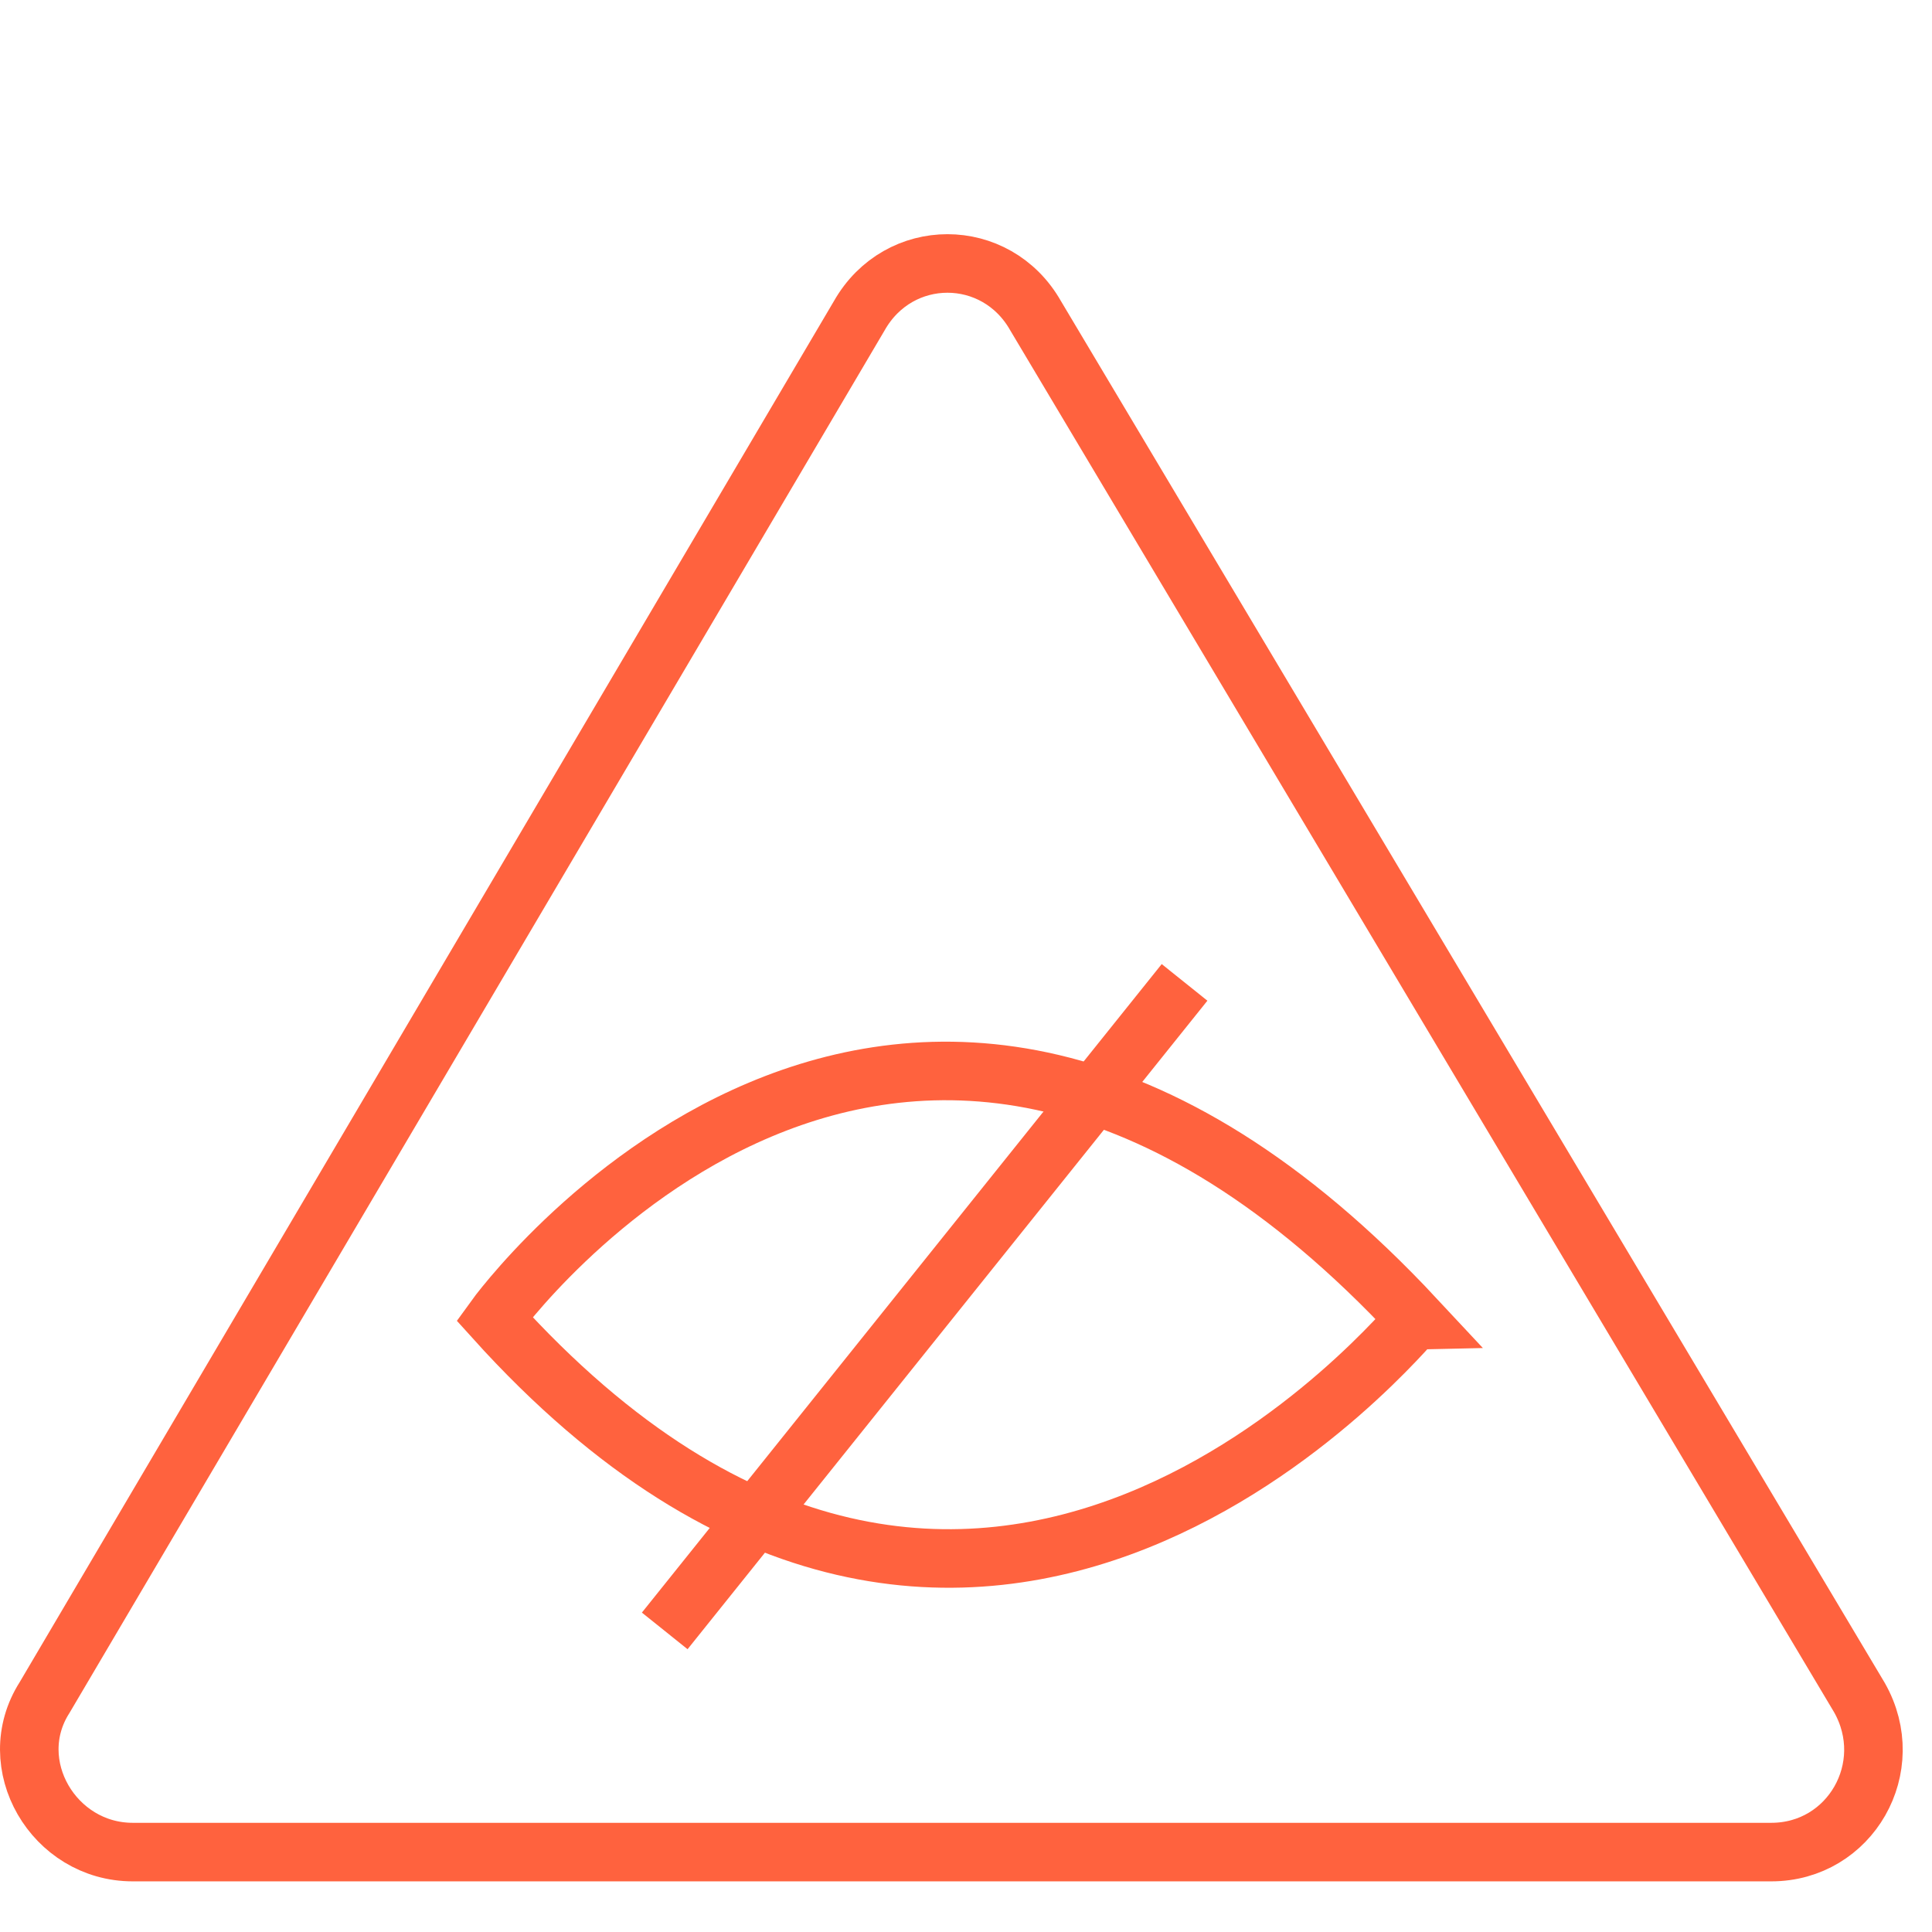
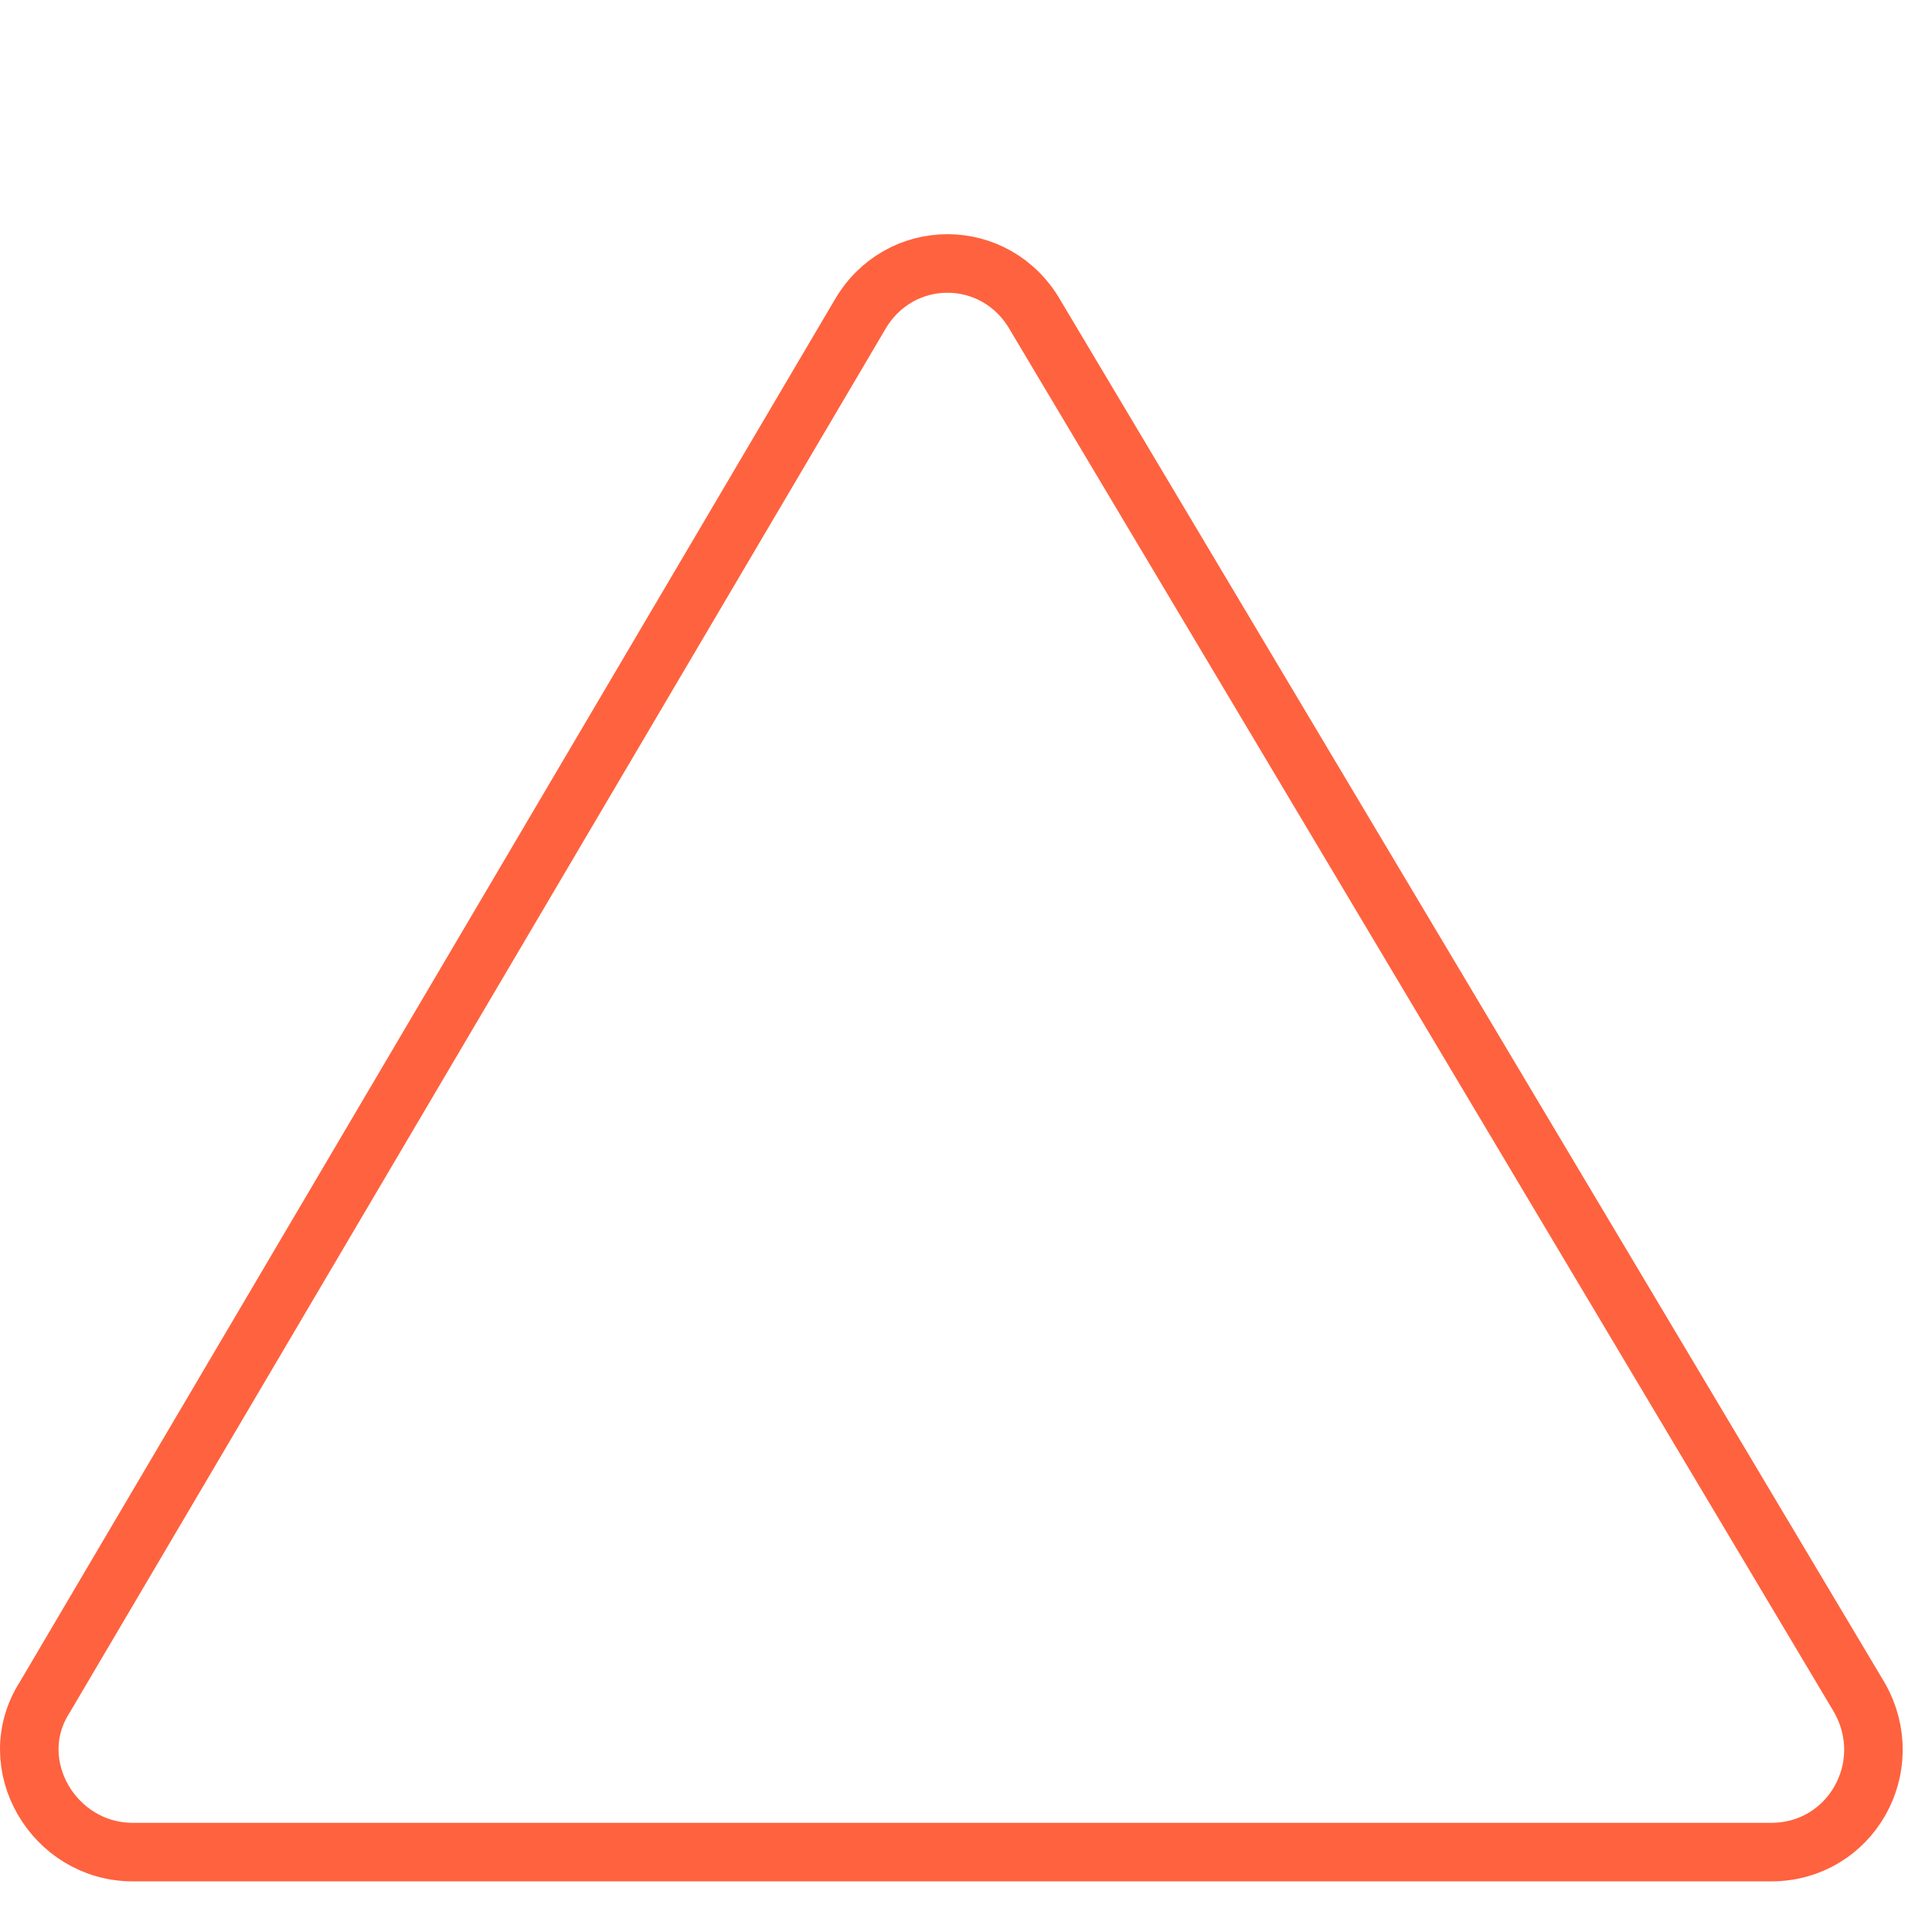
<svg xmlns="http://www.w3.org/2000/svg" width="66" height="66" viewBox="0 0 66 66" fill="none">
  <g clip-path="url(#clip0_4247_29)">
    <path d="M35.378 10.786L63.521 57.991C64.871 60.372 63.209 63.27 60.509 63.27H4.534C1.834 63.27 0.069 60.268 1.523 57.991L29.354 10.786C30.704 8.405 34.028 8.405 35.378 10.786Z" stroke="#FF623E" stroke-width="2" stroke-miterlimit="10" />
-     <path d="M40.466 33.56L22.708 55.714" stroke="#FF623E" stroke-width="2" stroke-miterlimit="10" />
-     <path d="M16.891 45.051C16.891 45.051 30.599 26.003 48.358 45.051C48.254 45.051 33.507 63.477 16.891 45.051Z" stroke="#FF623E" stroke-width="2" stroke-miterlimit="10" />
  </g>
  <defs>
    <clipPath id="clip0_4247_29">
      <rect width="66" height="66" fill="white" />
    </clipPath>
  </defs>
</svg>